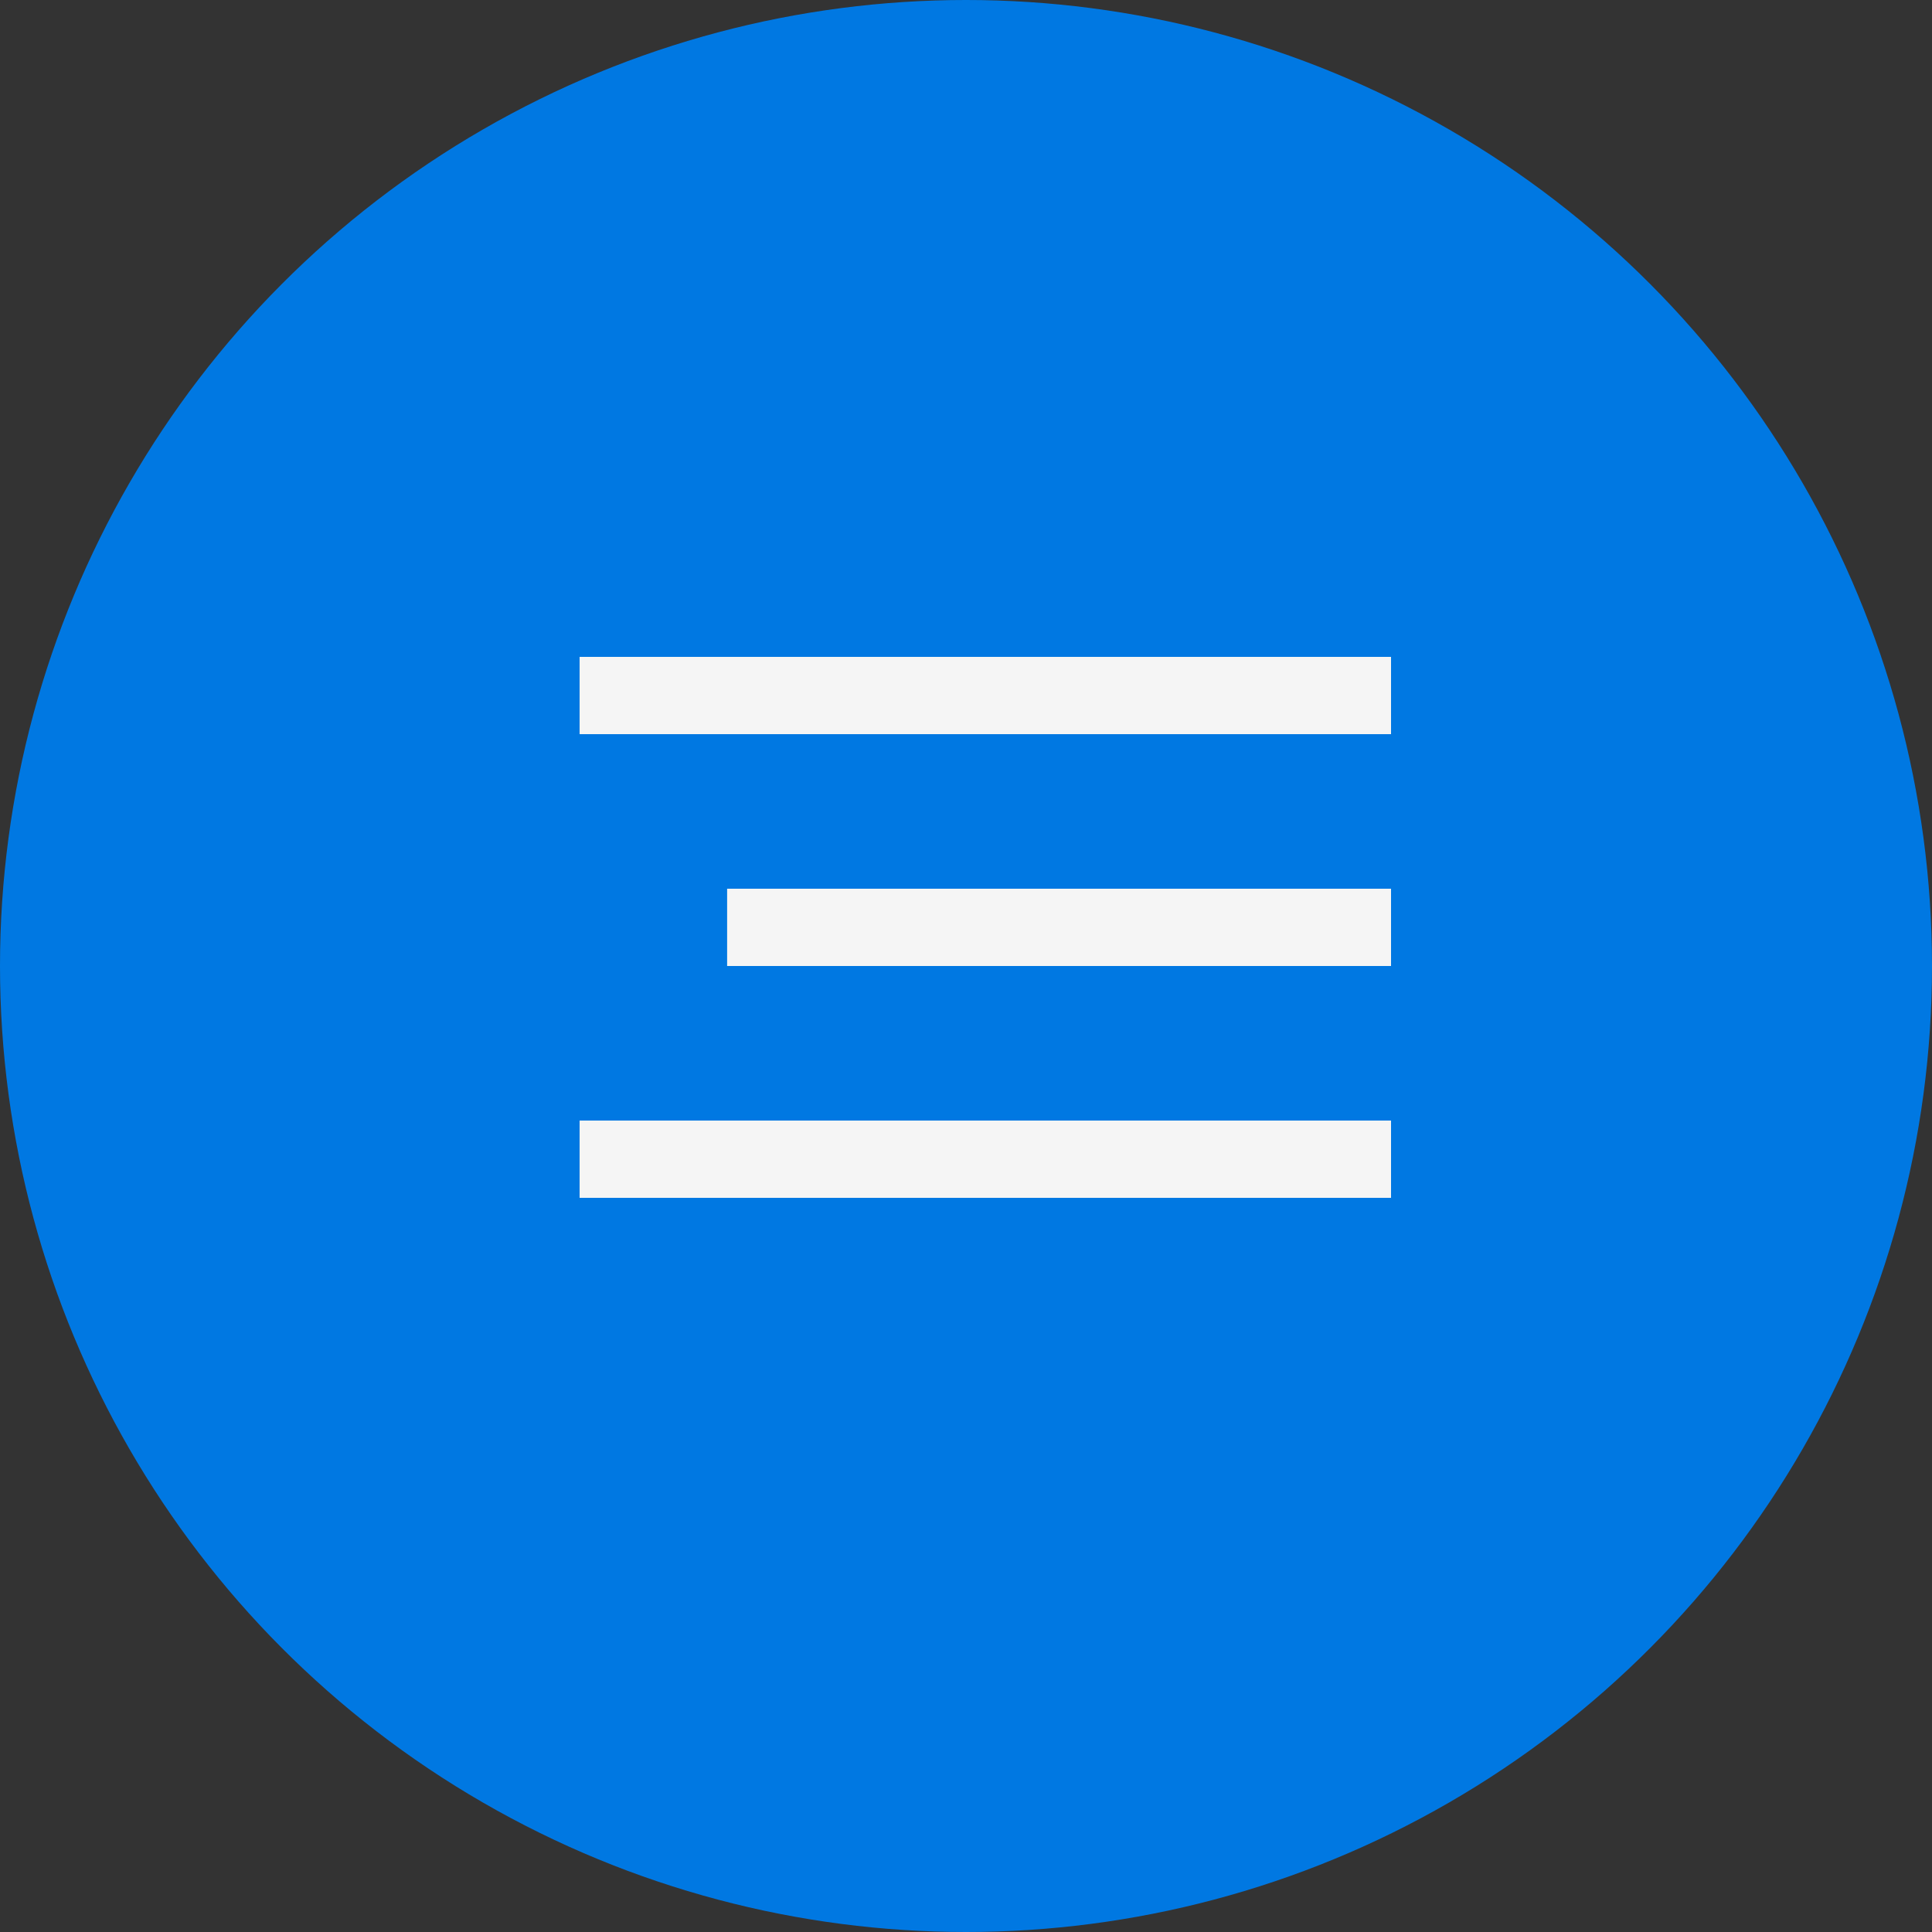
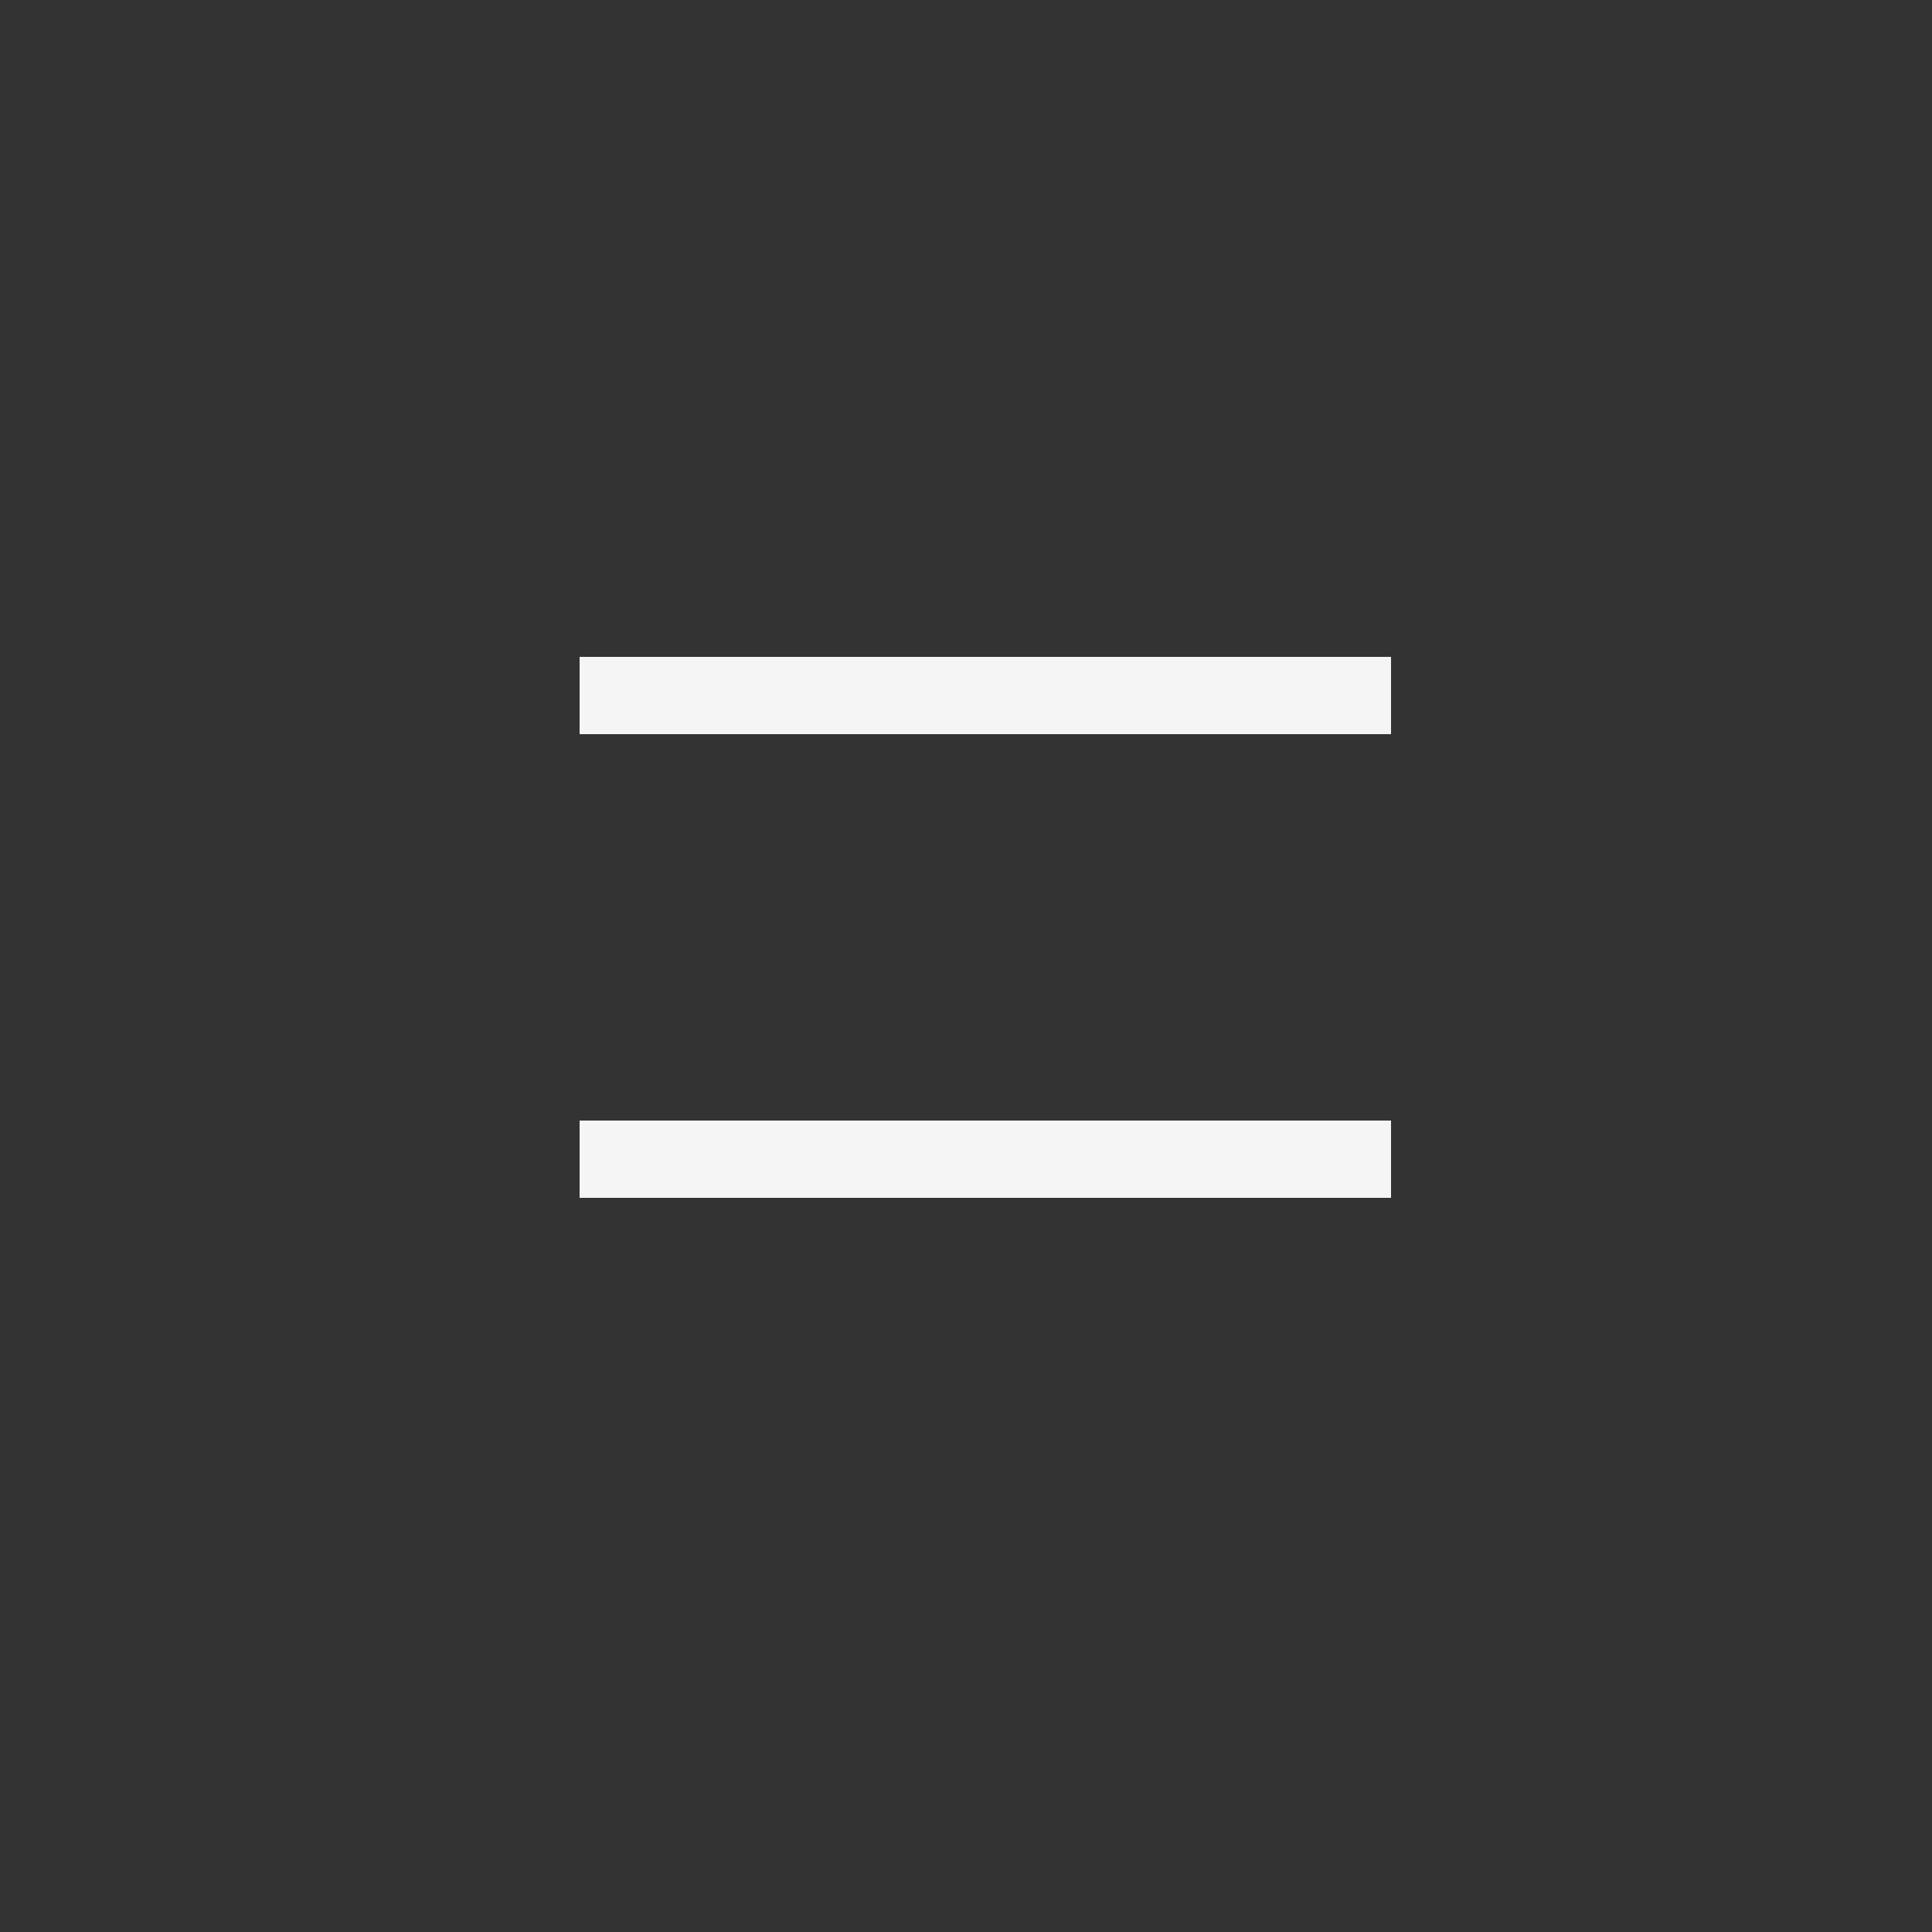
<svg xmlns="http://www.w3.org/2000/svg" width="50" height="50" viewBox="0 0 50 50" fill="none">
  <rect x="0" y="0" width="50" height="50" fill="#333333" stroke="none" />
-   <circle cx="25" cy="25" r="25" fill="#0078E2" />
  <line x1="15" y1="18" x2="36" y2="18" stroke="#F5F5F5" stroke-width="2" />
-   <line x1="18.818" y1="24" x2="36" y2="24" stroke="#F5F5F5" stroke-width="2" />
  <line x1="15" y1="30" x2="36" y2="30" stroke="#F5F5F5" stroke-width="2" />
</svg>